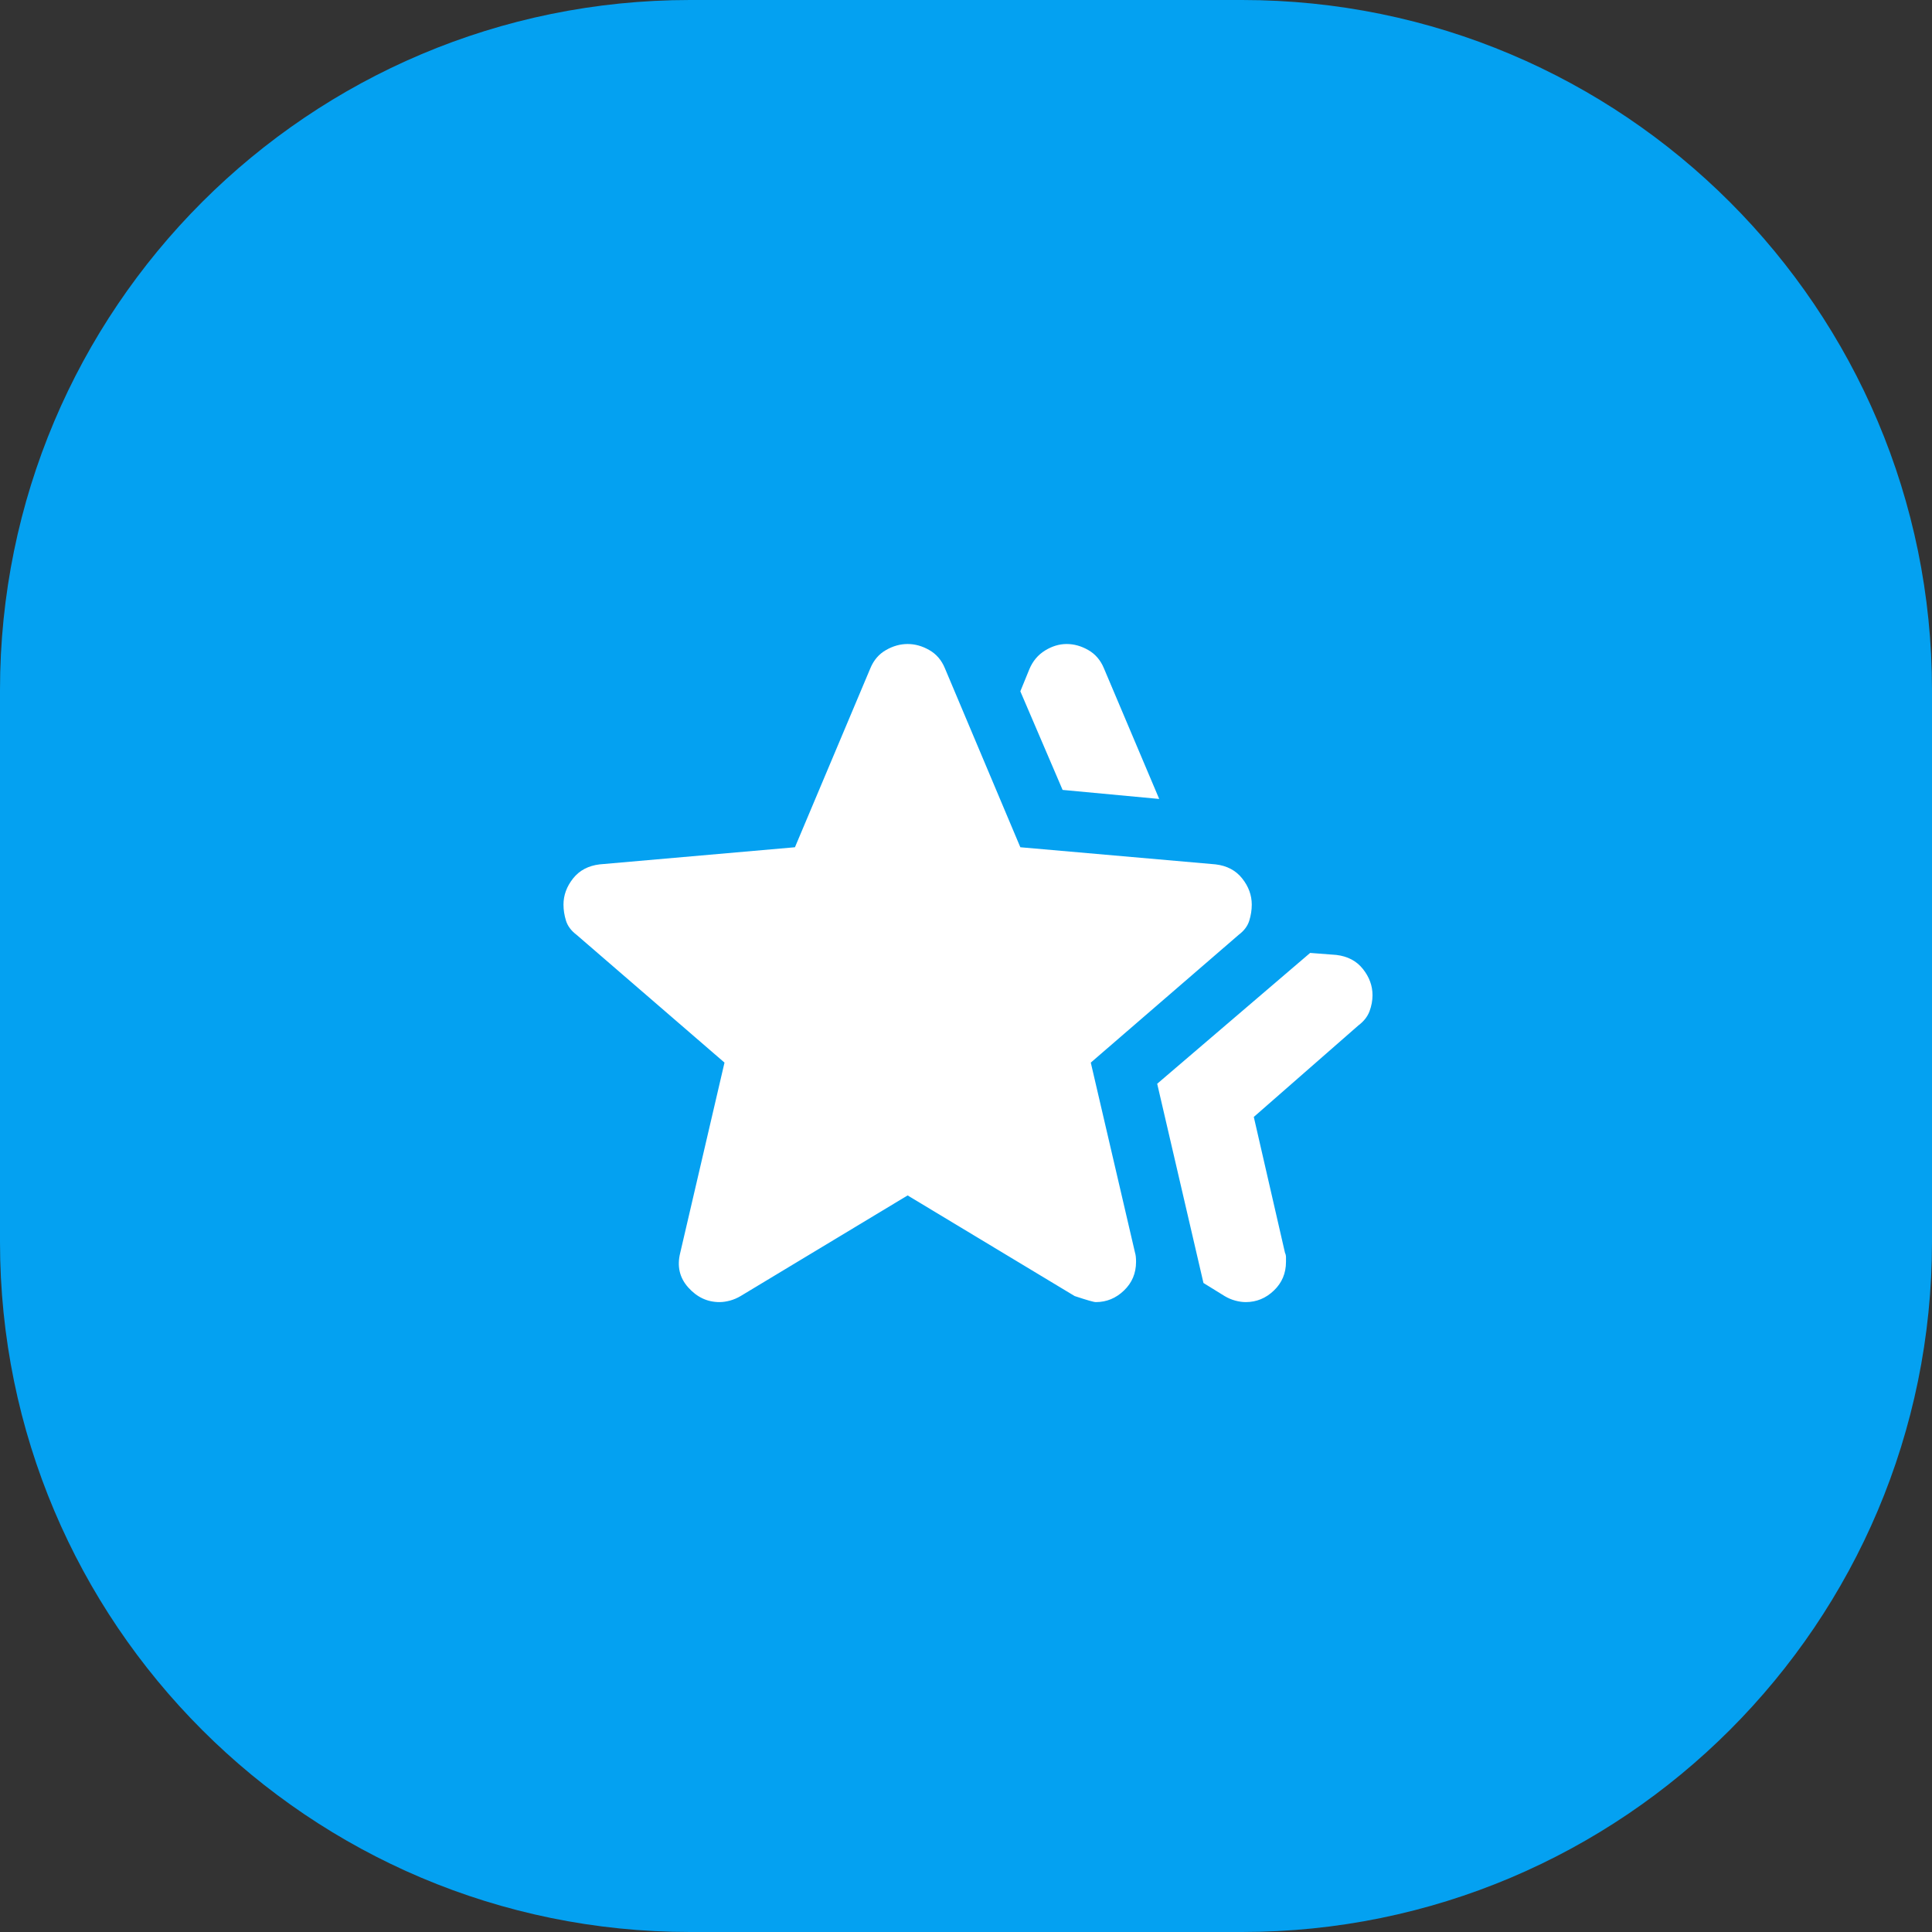
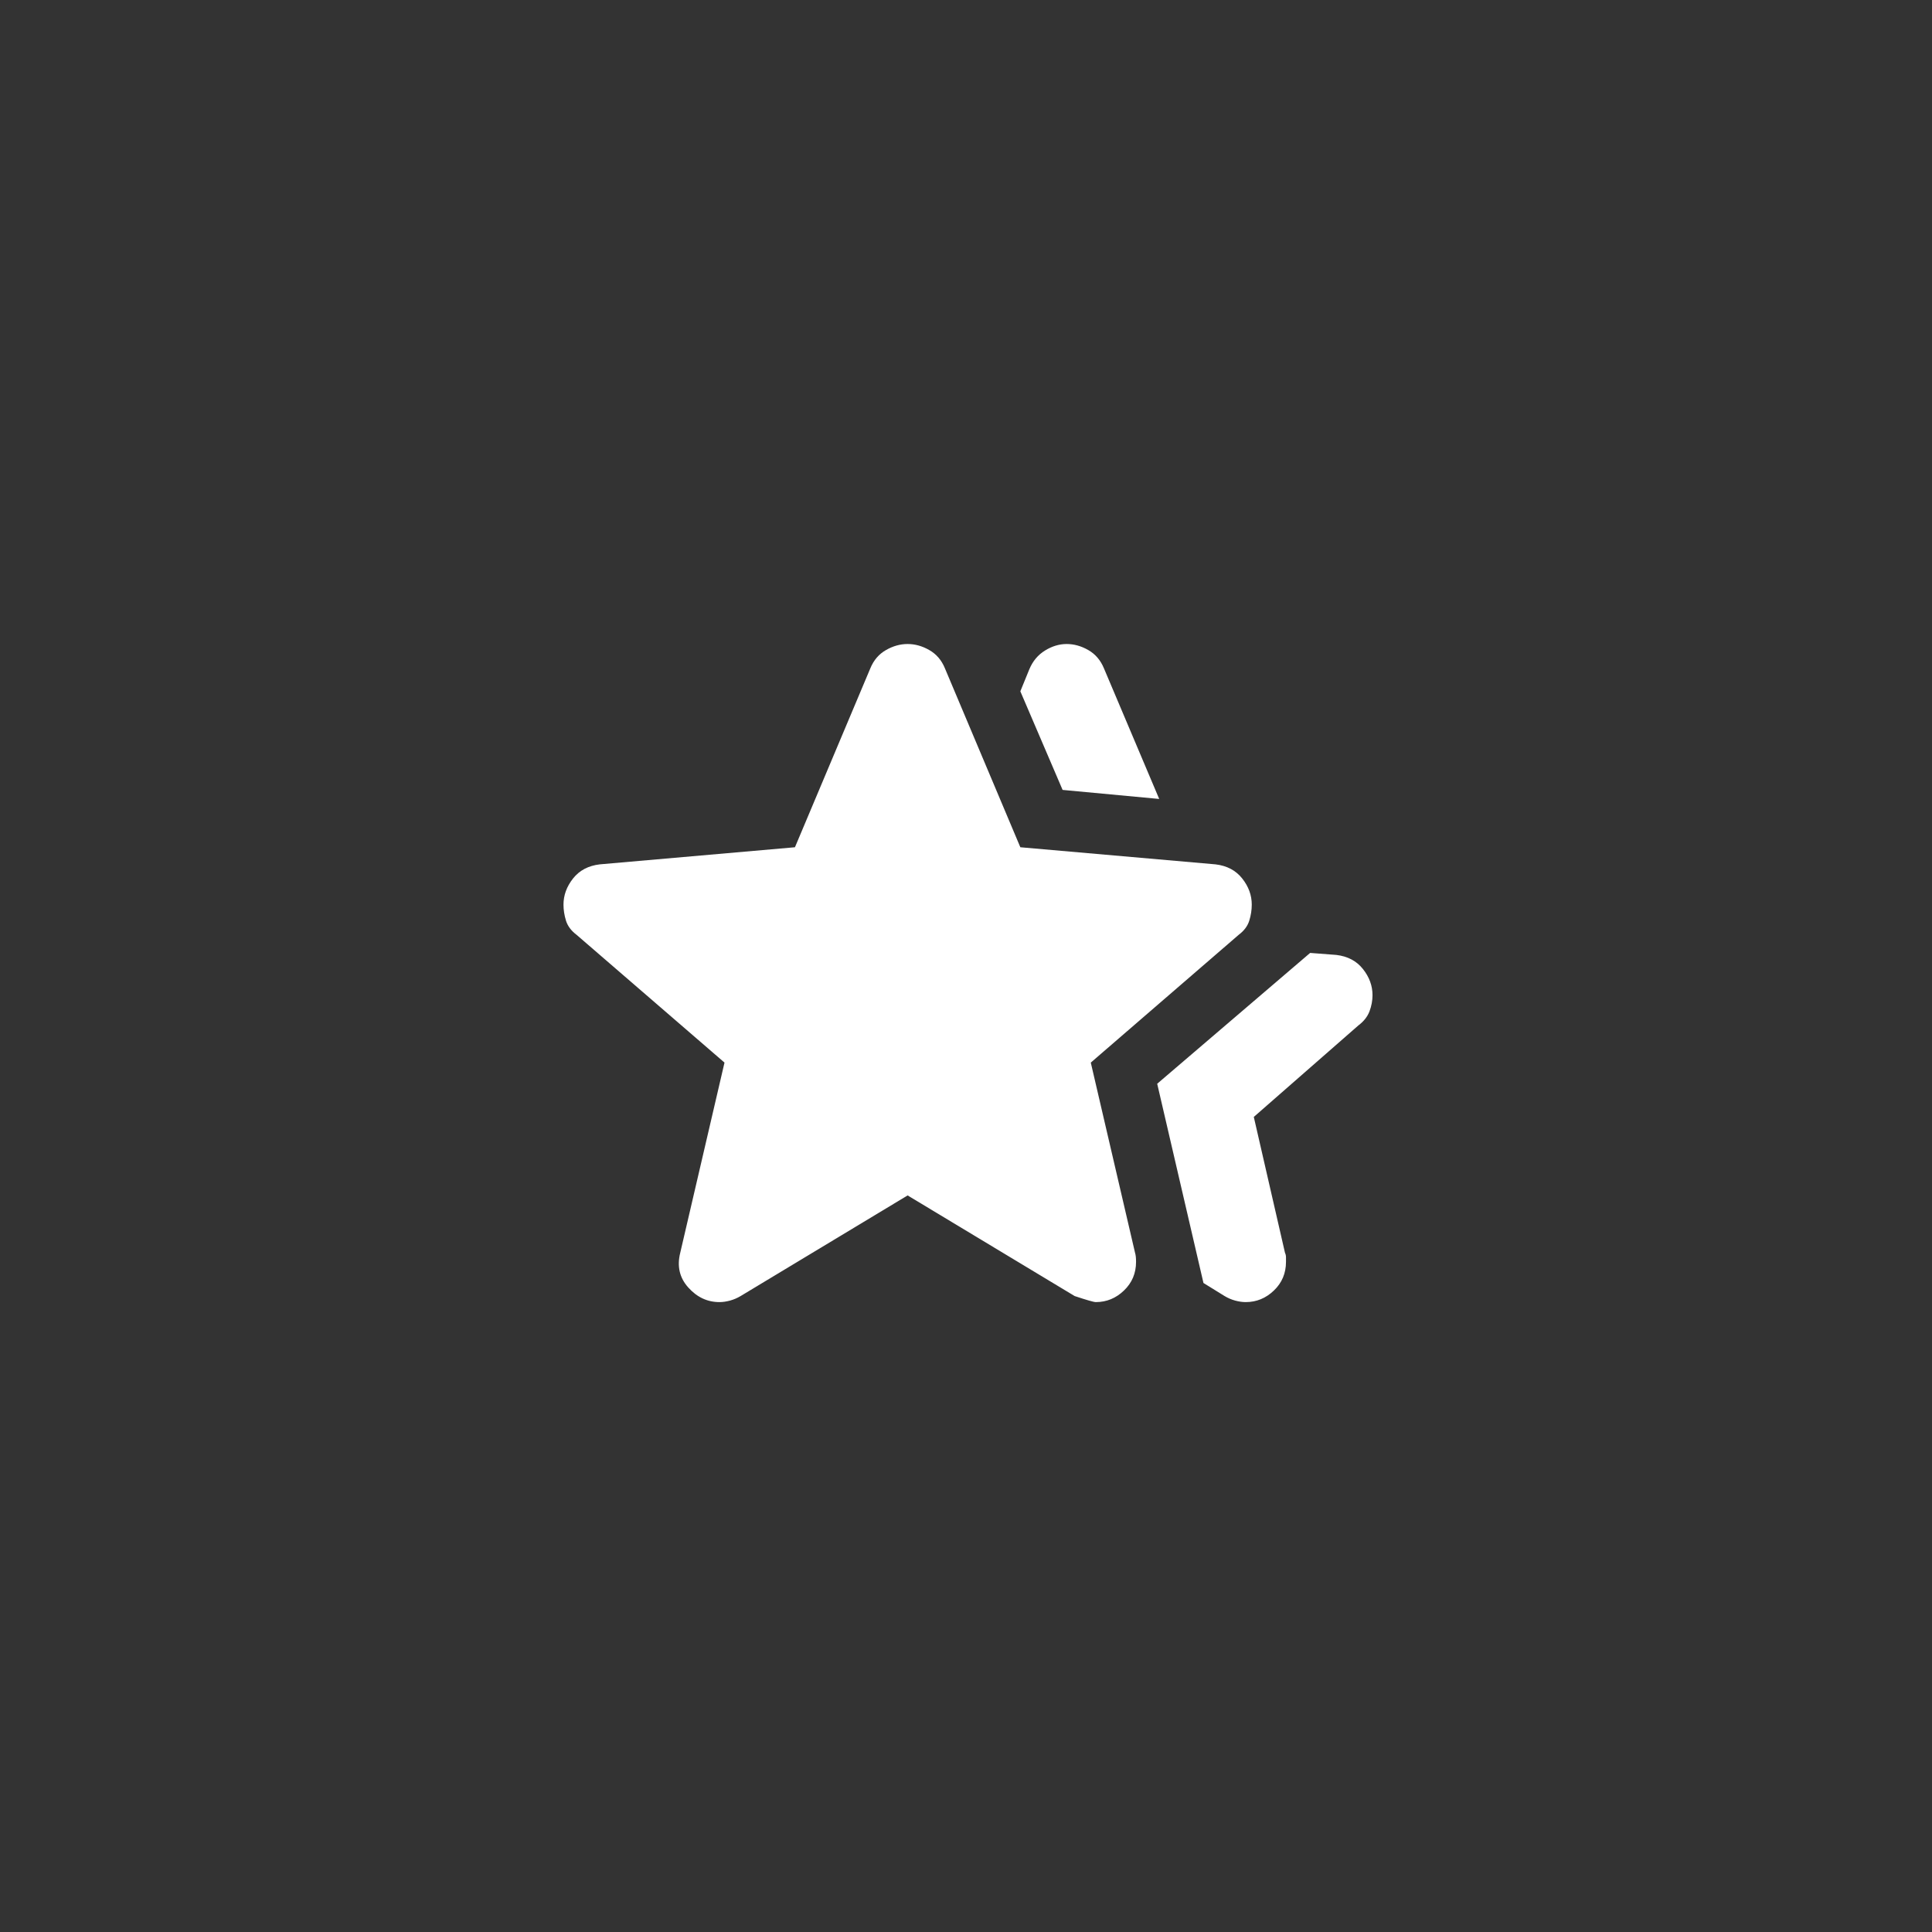
<svg xmlns="http://www.w3.org/2000/svg" width="56" height="56" viewBox="0 0 56 56" fill="none">
  <rect x="0" y="0" width="56" height="56" fill="#333333" stroke="none" />
-   <path d="M0 20C0 8.954 8.954 0 20 0H36C47.046 0 56 8.954 56 20V36C56 47.046 47.046 56 36 56H20C8.954 56 0 47.046 0 36V20Z" fill="#04A1F1" />
  <path d="M33.542 31.413L37.975 27.621L38.733 27.679C39.064 27.718 39.321 27.854 39.506 28.088C39.691 28.321 39.783 28.574 39.783 28.846C39.783 29.002 39.754 29.157 39.696 29.313C39.637 29.468 39.531 29.604 39.375 29.721L36.342 32.375L37.246 36.313C37.265 36.352 37.275 36.395 37.275 36.444V36.575C37.275 36.906 37.158 37.183 36.925 37.406C36.692 37.63 36.419 37.742 36.108 37.742C36.011 37.742 35.909 37.727 35.802 37.698C35.695 37.669 35.593 37.625 35.496 37.567L34.883 37.188L33.542 31.413ZM30.8 22.896L29.575 20.038L29.837 19.396C29.935 19.163 30.085 18.983 30.29 18.856C30.494 18.73 30.703 18.667 30.917 18.667C31.131 18.667 31.34 18.725 31.544 18.842C31.748 18.958 31.898 19.133 31.996 19.367L33.6 23.158L30.8 22.896ZM19.717 36.313L21 30.8L16.712 27.096C16.557 26.979 16.455 26.843 16.406 26.688C16.358 26.532 16.333 26.377 16.333 26.221C16.333 25.949 16.426 25.696 16.61 25.463C16.795 25.229 17.053 25.093 17.383 25.054L23.042 24.558L25.229 19.367C25.326 19.133 25.477 18.958 25.681 18.842C25.885 18.725 26.094 18.667 26.308 18.667C26.522 18.667 26.731 18.725 26.935 18.842C27.14 18.958 27.29 19.133 27.387 19.367L29.575 24.558L35.233 25.054C35.564 25.093 35.821 25.229 36.006 25.463C36.191 25.696 36.283 25.949 36.283 26.221C36.283 26.377 36.259 26.532 36.21 26.688C36.162 26.843 36.06 26.979 35.904 27.096L31.617 30.8L32.9 36.313C32.919 36.371 32.929 36.458 32.929 36.575C32.929 36.906 32.812 37.183 32.579 37.406C32.346 37.63 32.074 37.742 31.762 37.742C31.704 37.742 31.5 37.683 31.15 37.567L26.308 34.65L21.467 37.567C21.369 37.625 21.267 37.669 21.16 37.698C21.053 37.727 20.951 37.742 20.854 37.742C20.504 37.742 20.203 37.601 19.95 37.319C19.697 37.037 19.619 36.702 19.717 36.313Z" fill="white" />
</svg>